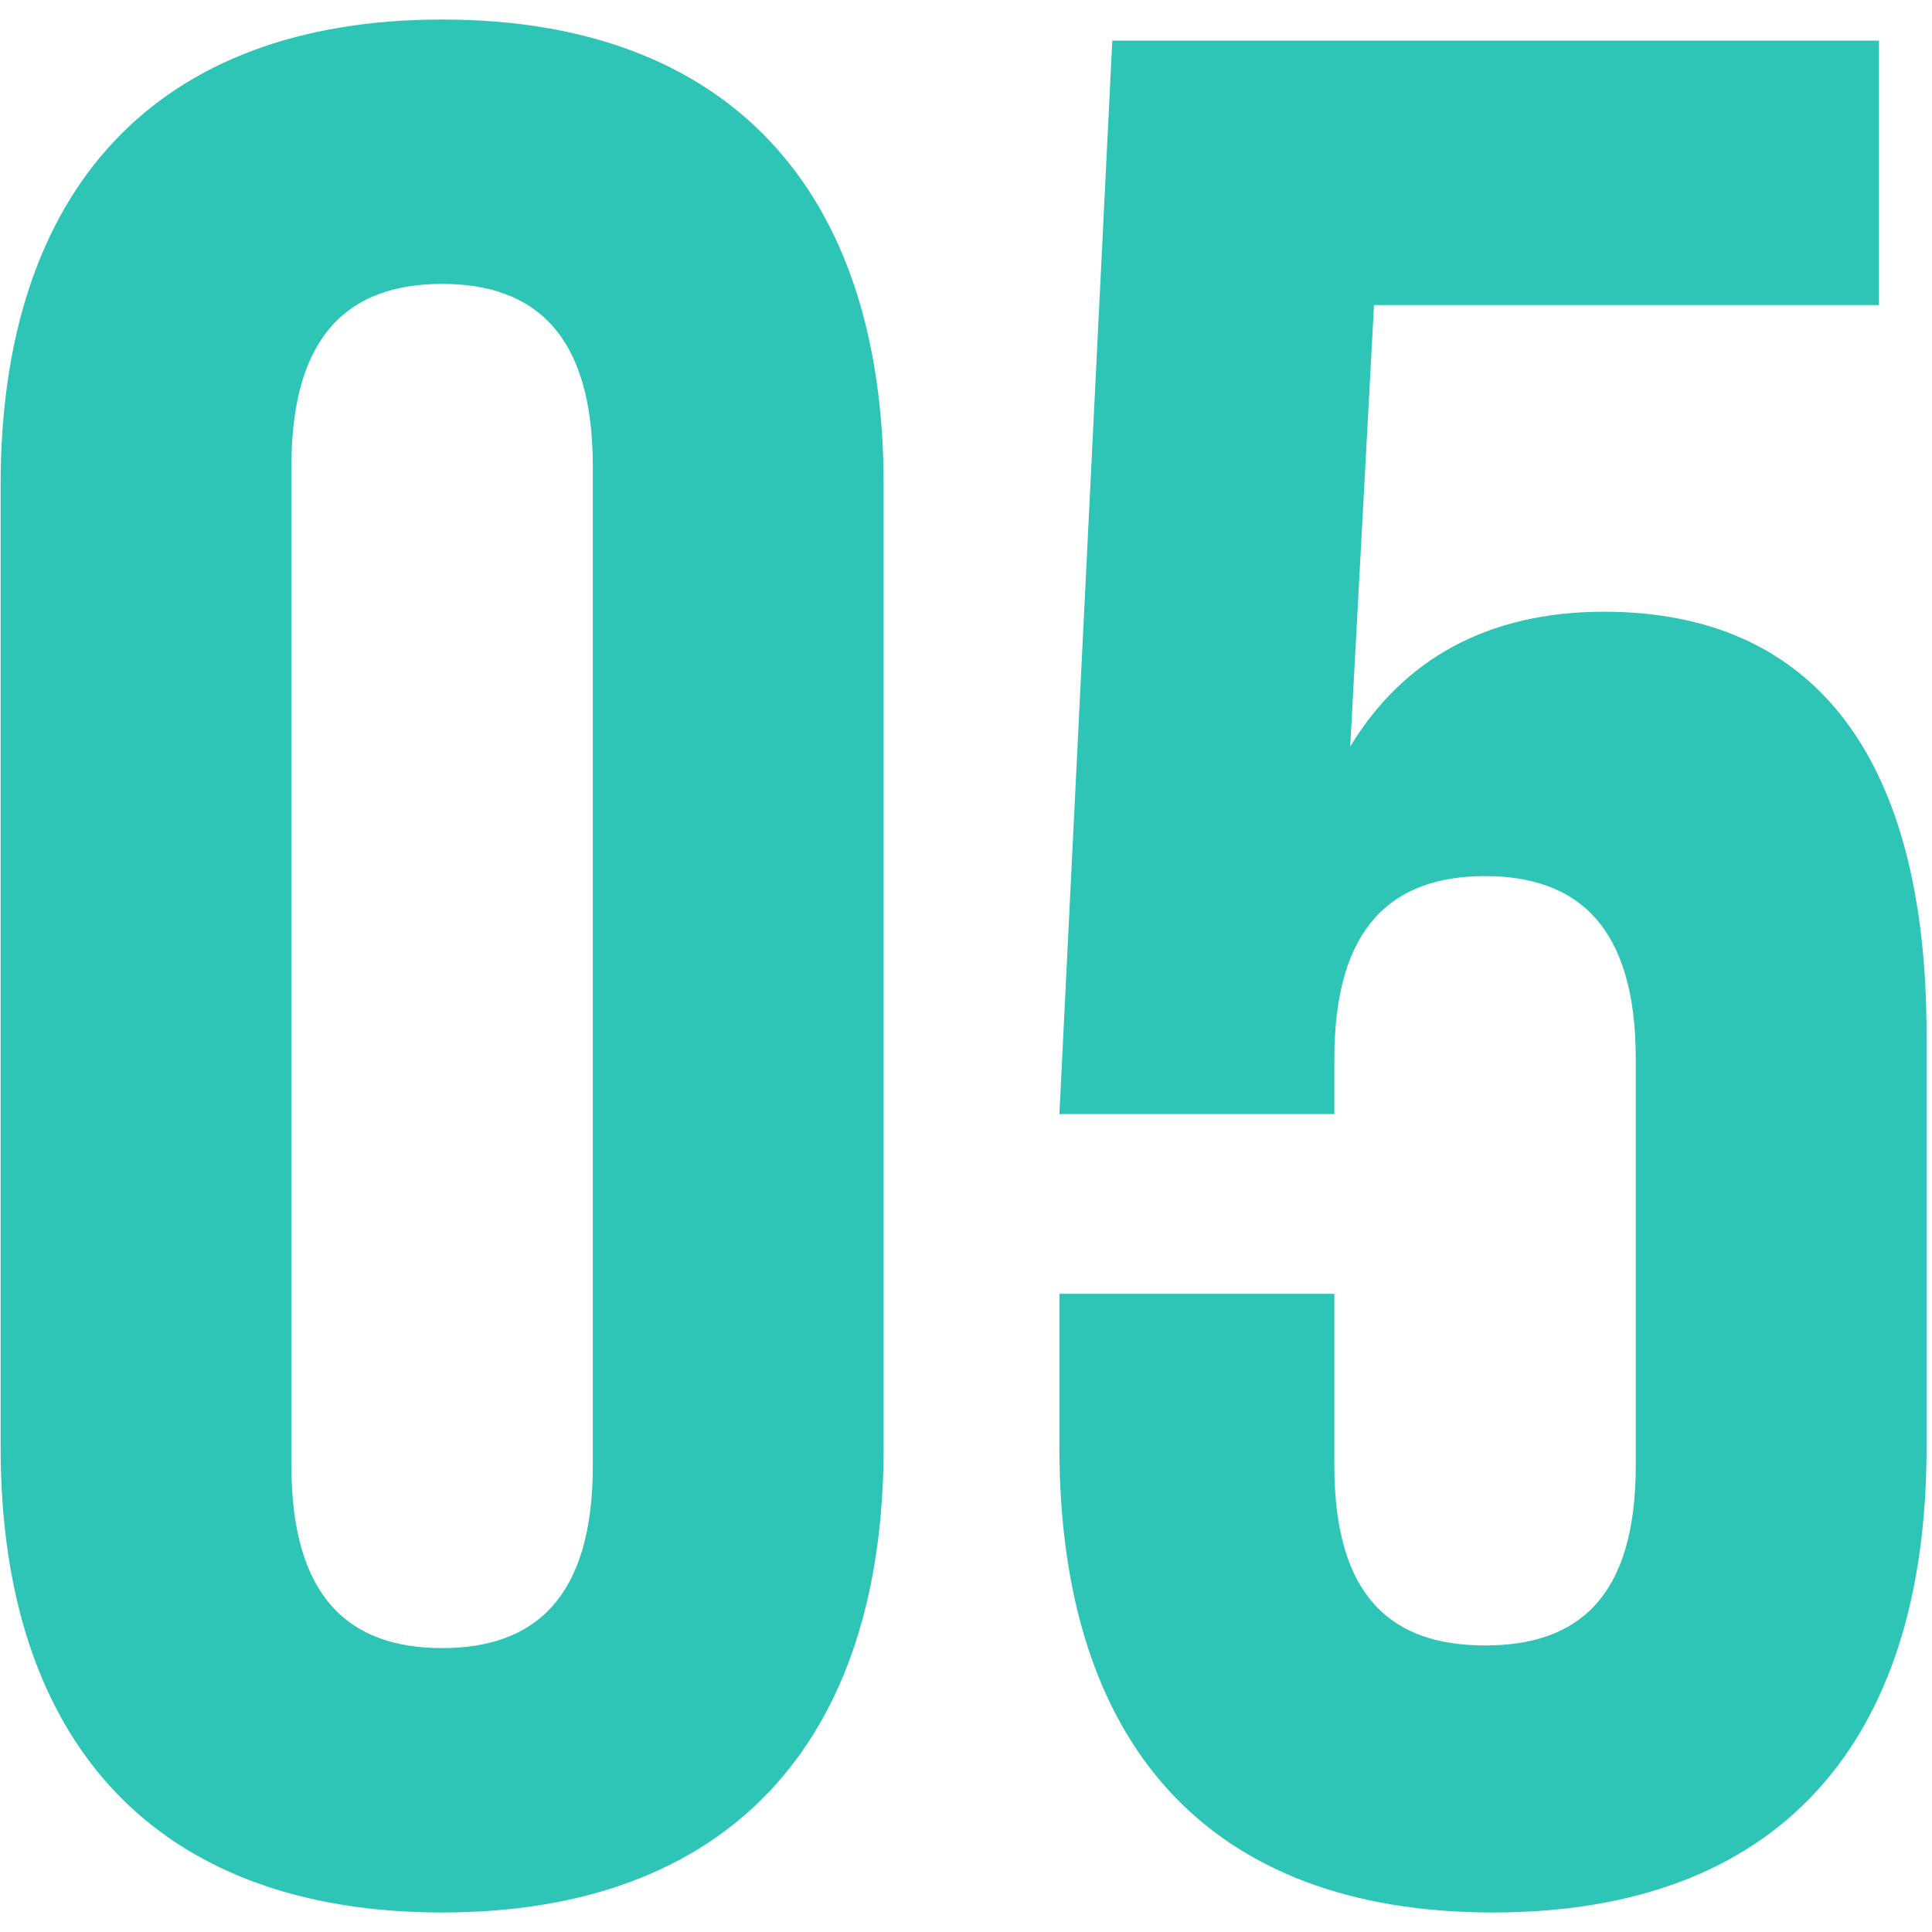
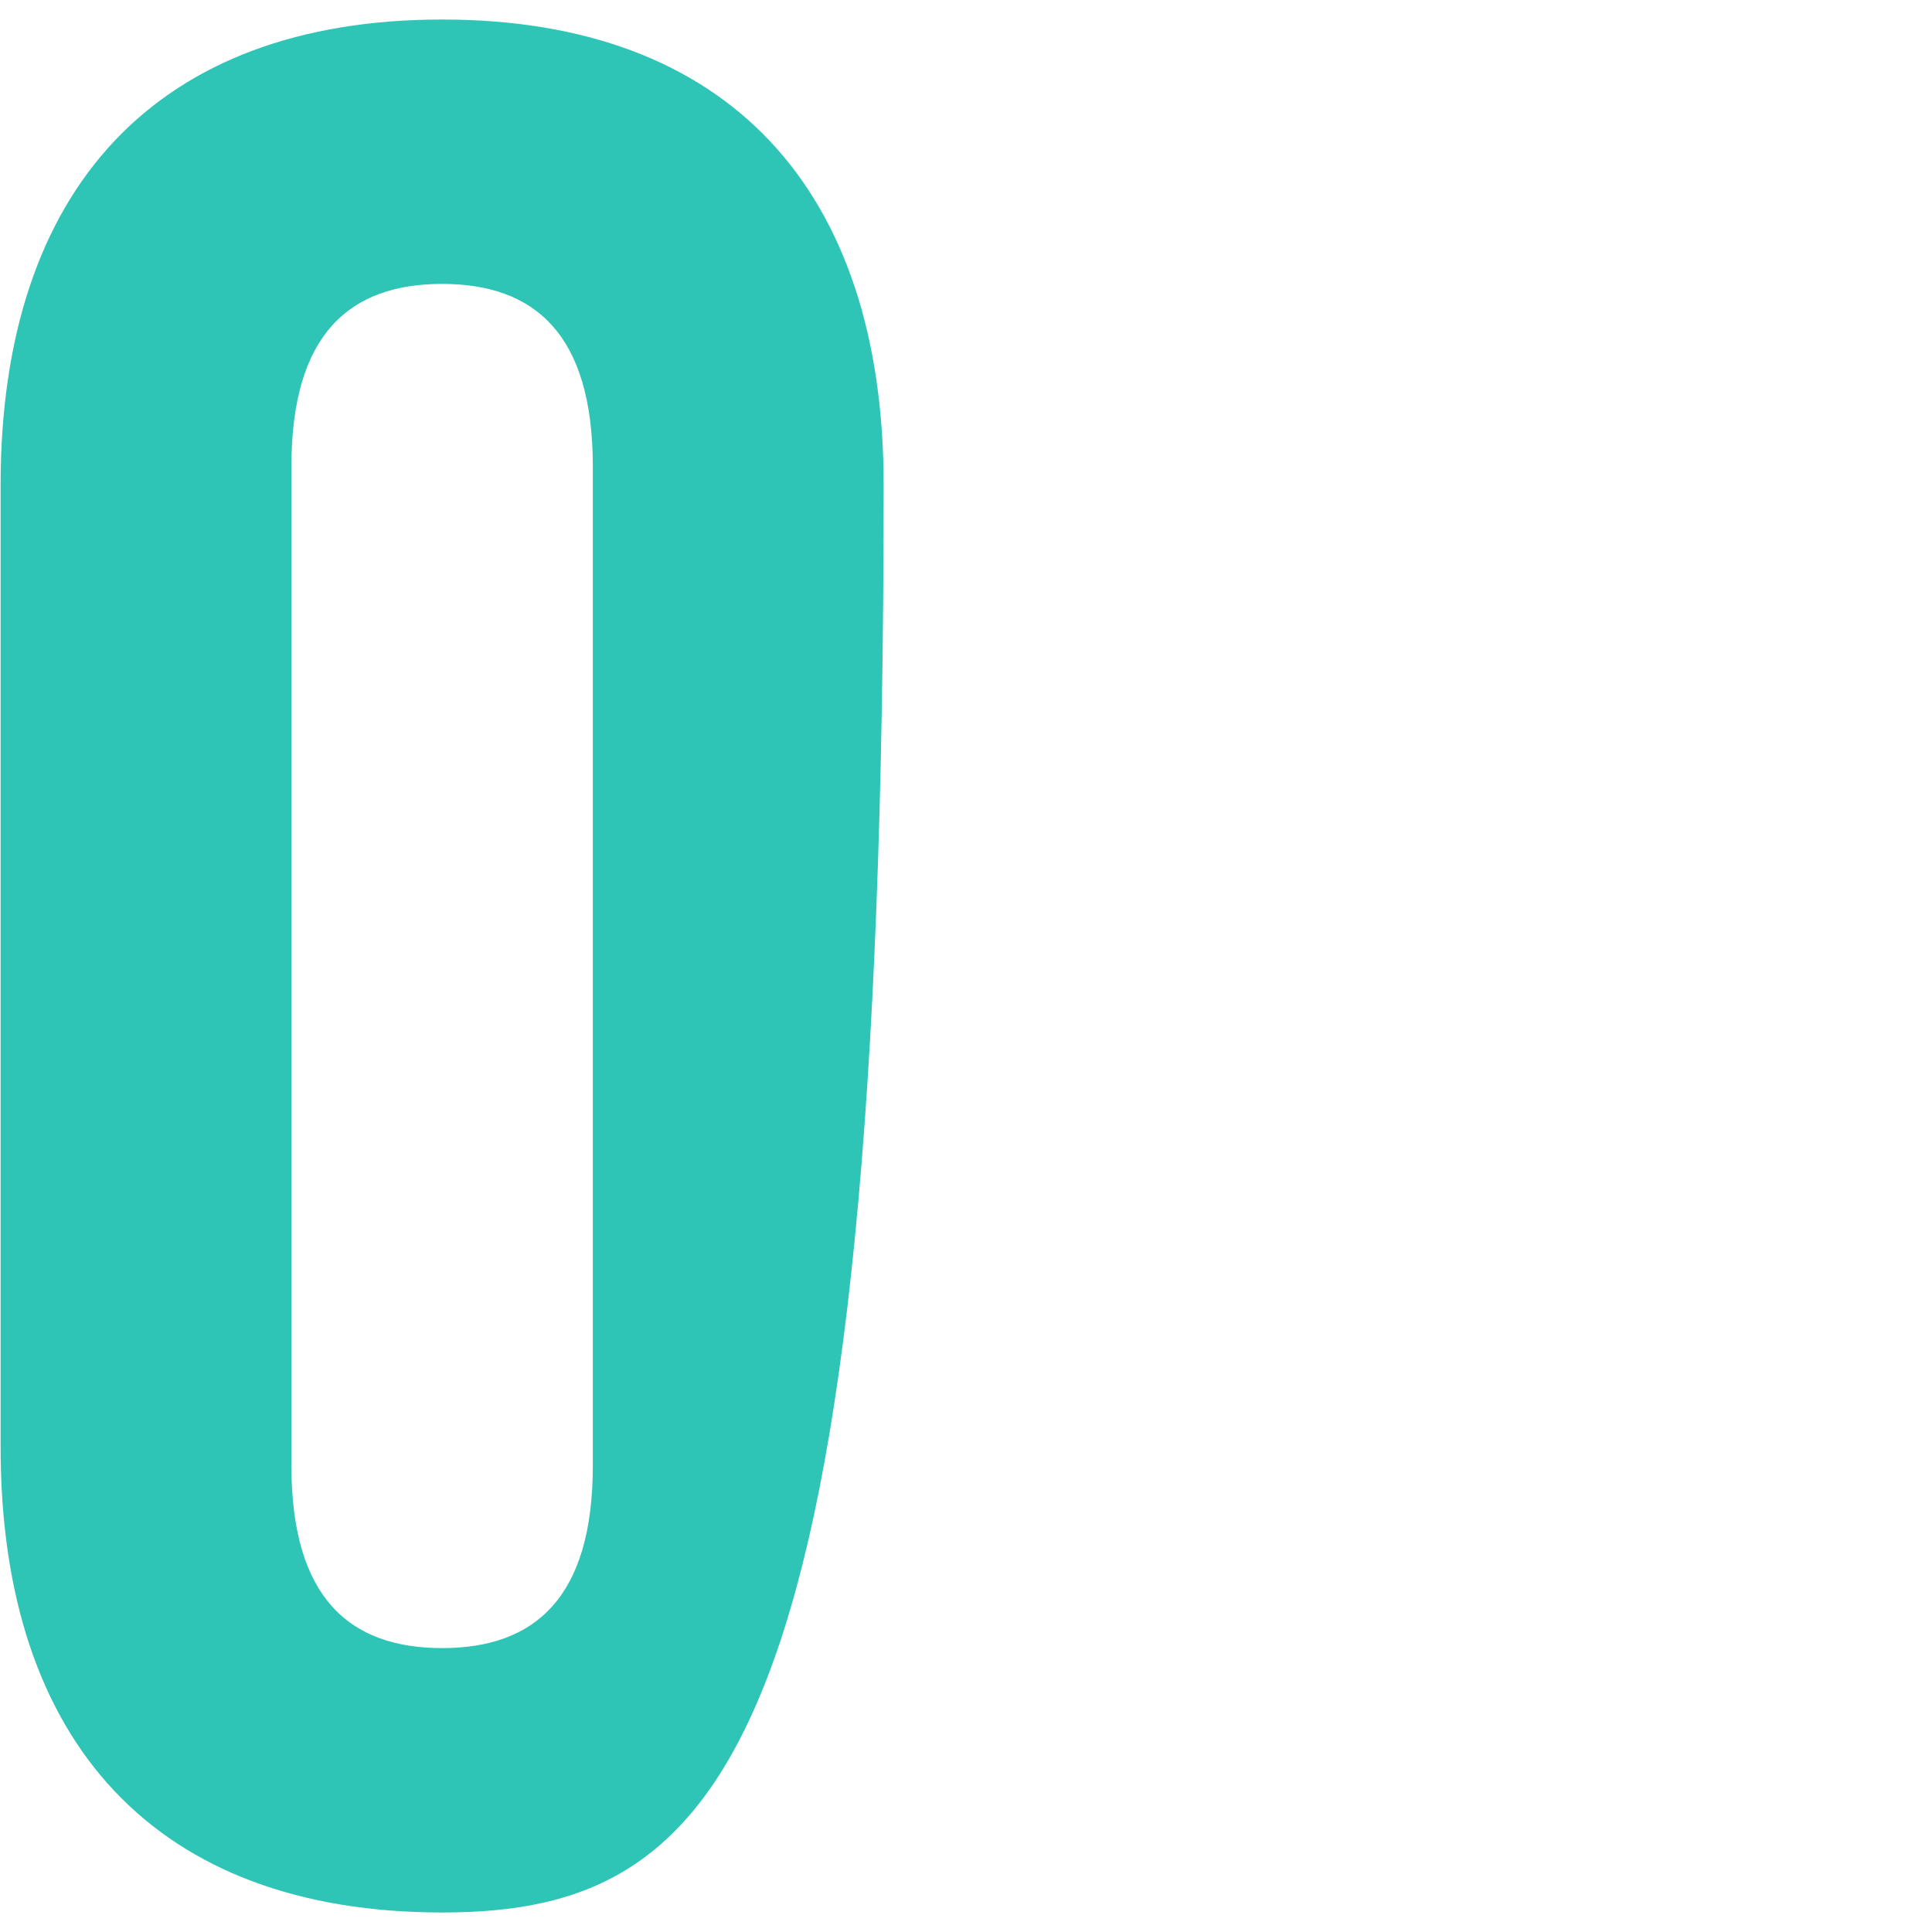
<svg xmlns="http://www.w3.org/2000/svg" width="95" height="95" viewBox="0 0 95 95" fill="none">
-   <path d="M52.093 63.62H65.613V72.07C65.613 78.57 68.473 80.91 73.023 80.91C77.573 80.91 80.433 78.57 80.433 72.07V52.05C80.433 45.55 77.573 43.08 73.023 43.08C68.473 43.08 65.613 45.55 65.613 52.05V54.78H52.093L54.693 2H92.393V15H67.563L66.393 36.71C68.993 32.42 73.153 30.08 78.873 30.08C89.403 30.08 94.733 37.49 94.733 50.88V71.16C94.733 85.72 87.453 94.04 73.413 94.04C59.373 94.04 52.093 85.72 52.093 71.16V63.62Z" fill="#2EC4B6" />
-   <path d="M14.33 22.93V72.07C14.33 78.57 17.19 81.04 21.74 81.04C26.29 81.04 29.15 78.57 29.15 72.07V22.93C29.15 16.43 26.29 13.96 21.74 13.96C17.19 13.96 14.33 16.43 14.33 22.93ZM0.03 71.16V23.84C0.03 9.28 7.7 0.96 21.74 0.96C35.78 0.96 43.45 9.28 43.45 23.84V71.16C43.45 85.72 35.78 94.04 21.74 94.04C7.7 94.04 0.03 85.72 0.03 71.16Z" fill="#2EC4B6" />
+   <path d="M14.33 22.93V72.07C14.33 78.57 17.19 81.04 21.74 81.04C26.29 81.04 29.15 78.57 29.15 72.07V22.93C29.15 16.43 26.29 13.96 21.74 13.96C17.19 13.96 14.33 16.43 14.33 22.93ZM0.03 71.16V23.84C0.03 9.28 7.7 0.96 21.74 0.96C35.78 0.96 43.45 9.28 43.45 23.84C43.45 85.72 35.78 94.04 21.74 94.04C7.7 94.04 0.03 85.72 0.03 71.16Z" fill="#2EC4B6" />
</svg>